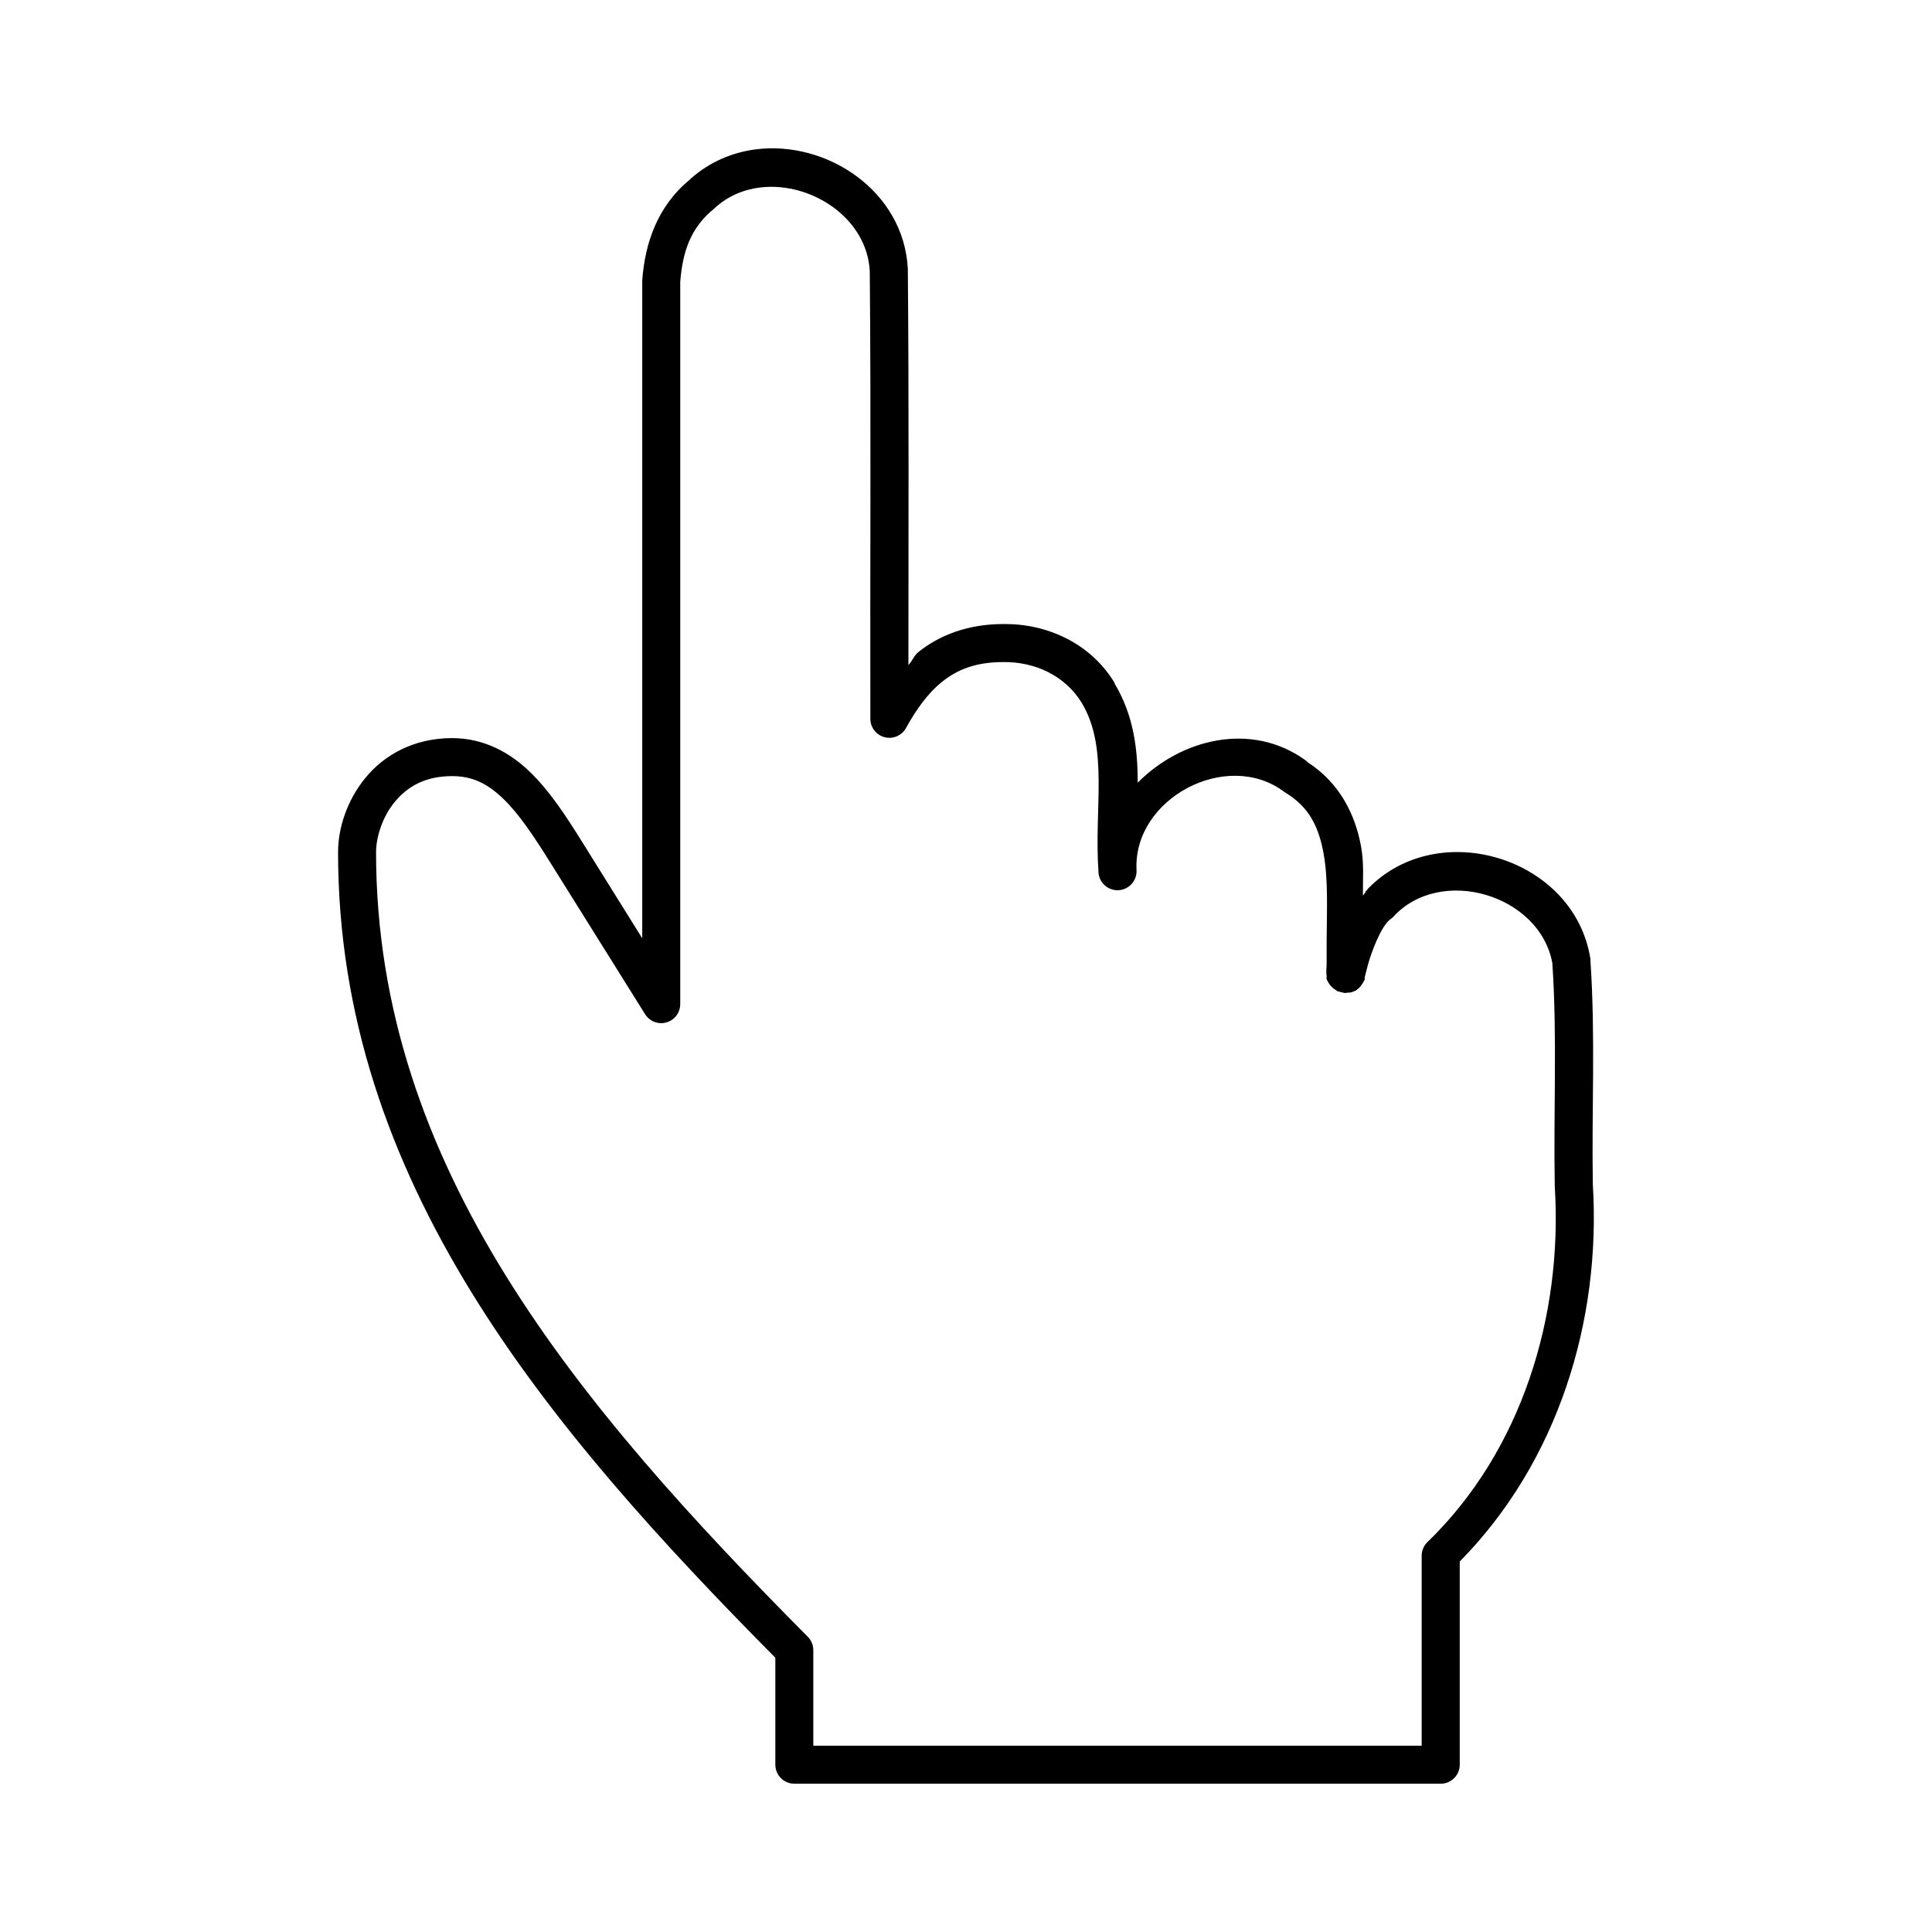
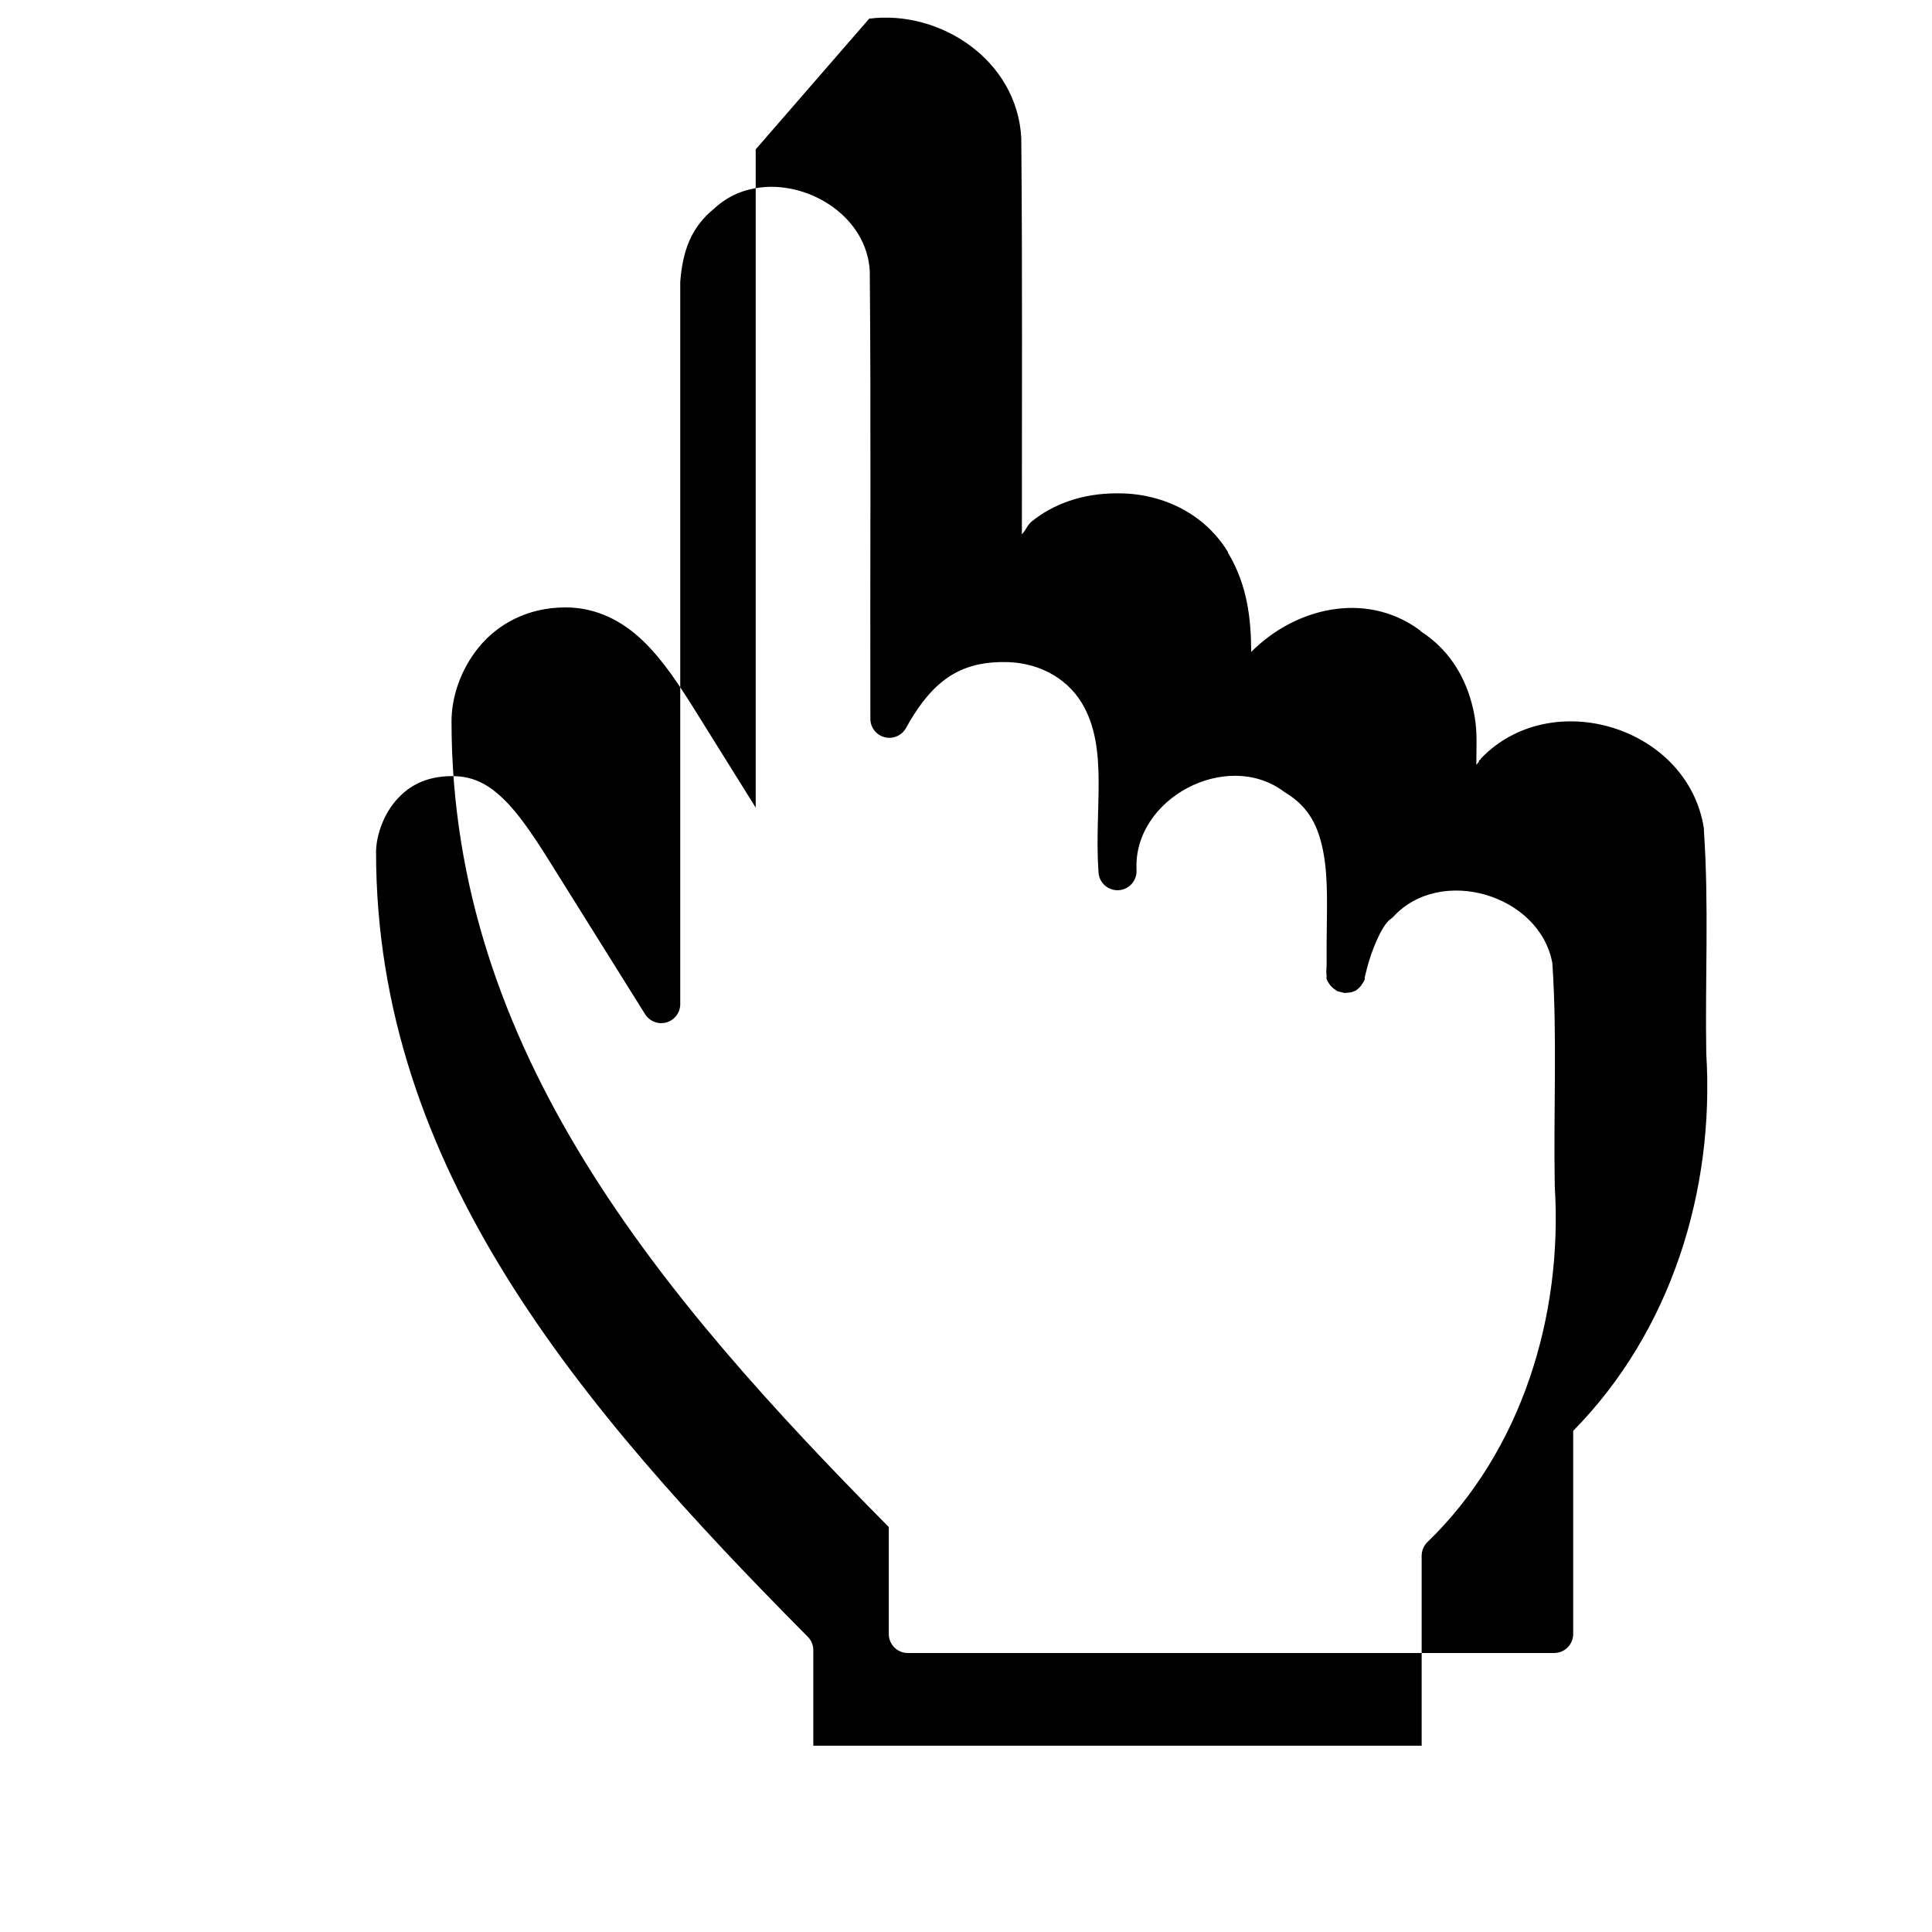
<svg xmlns="http://www.w3.org/2000/svg" fill="#000000" width="800px" height="800px" version="1.1" viewBox="144 144 512 512">
-   <path d="m344.27 183.58c-6.121 0.781-12.129 3.277-17.16 7.715-0.062 0.051-0.094 0.105-0.156 0.156-0.055 0.051-0.102 0.105-0.156 0.156-8.742 7.199-11.879 17.098-12.594 26.609h-0.004c-0.008 0.16-0.008 0.316 0 0.473v173.97l-15.902-25.504c-4.336-6.938-8.617-13.566-14.012-18.734s-12.242-8.816-20.469-8.816c-10.191 0-18.059 4.519-22.984 10.547s-7.242 13.332-7.242 19.68c0 87.086 55.395 152.39 115.88 213.49v28.34c0 2.781 2.254 5.039 5.039 5.039h171.3-0.004c2.781 0 5.039-2.258 5.039-5.039v-53.844c26.016-26.387 37.508-63.816 35.266-99.973v-0.156c-0.328-19.387 0.73-39.07-0.629-59.039v-0.004c0.008-0.156 0.008-0.316 0-0.473-4.164-26.895-40.344-37.965-59.039-18.578-0.102 0.074-0.059 0.238-0.156 0.316-0.137 0.145-0.34 0.168-0.473 0.316l0.156 0.156c-0.34 0.285-0.473 0.645-0.789 0.945-0.027-4.348 0.324-8.453-0.473-12.91-1.52-8.496-5.656-16.977-14.328-22.516v-0.156c-0.098-0.074-0.219-0.086-0.316-0.156-0.059-0.047-0.098-0.113-0.156-0.156-14.375-10.316-32.965-5.578-44.398 5.984-0.016-8.789-1.016-17.754-6.141-26.293l0.004-0.004v-0.16c-6.469-10.645-18.059-15.711-29.441-15.586-9.445 0-16.957 2.957-22.516 7.398-1.246 0.996-1.605 2.363-2.676 3.465-0.016-34.938 0.16-69.574-0.156-104.7 0.004-0.102 0.004-0.207 0-0.312-1.082-20.68-21.535-34.043-40.305-31.645zm1.418 10.078c13.234-1.48 28.07 8.062 28.812 22.199 0.355 39.711 0.055 78.902 0.156 118.71 0.035 2.281 1.598 4.254 3.812 4.809 2.215 0.555 4.527-0.449 5.633-2.449 2.594-4.688 5.641-9.113 9.605-12.281 3.961-3.164 8.816-5.195 16.215-5.195 8.281-0.09 16.336 3.547 20.781 10.863 7.18 11.969 3.207 27.805 4.41 44.715 0.004 0.055-0.004 0.102 0 0.156 0.172 2.785 2.57 4.898 5.352 4.723 1.336-0.082 2.586-0.691 3.469-1.695 0.887-1.004 1.336-2.32 1.254-3.656-0.004-0.055 0.004-0.105 0-0.156-0.809-18.855 23.922-31.898 39.047-20.625 0.148 0.113 0.309 0.219 0.473 0.316 6.348 3.852 8.824 9.219 10.078 16.215 1.25 7 0.82 15.188 0.789 23.145-0.035 2.668 0.016 4.578 0 5.984-0.016 1.406-0.188 1.93 0 3.305 0.047 0.344-0.422 0.48 0.945 2.363 0.172 0.238 0.785 0.785 0.789 0.785 0.004 0.004 1.102 0.785 1.102 0.789 0.004 0 1.887 0.473 1.891 0.473s1.73-0.156 1.73-0.156c0.004 0 1.258-0.469 1.258-0.473 0.004 0 0.59-0.449 0.789-0.629 0.391-0.363 0.633-0.719 0.789-0.945 1.23-1.805 0.688-1.523 0.789-1.891 0.199-0.73 0.375-1.508 0.629-2.519 1.02-4.055 3.715-11.086 6.141-12.91h-0.012c0.285-0.184 0.547-0.395 0.789-0.629 12.516-13.754 38.91-5.941 42.195 12.281 0.008 0.051-0.008 0.109 0 0.156 1.293 19.156 0.285 38.703 0.629 58.566-0.004 0.102-0.004 0.207 0 0.312 2.176 34.488-8.805 70.215-33.691 94.305h-0.004c-0.992 0.945-1.562 2.25-1.574 3.621v50.383h-161.22v-25.191c0.031-1.348-0.477-2.652-1.414-3.621-60.711-61.176-114.46-124.49-114.46-207.98 0-3.805 1.586-9.195 4.879-13.227 3.293-4.027 7.965-6.926 15.273-6.926 5.406 0 9.375 1.992 13.539 5.984 4.164 3.988 8.18 10.035 12.438 16.848l25.191 40.305v-0.004c1.199 1.883 3.5 2.754 5.644 2.137 2.148-0.621 3.633-2.578 3.644-4.812v-191.13c0.008-0.113-0.008-0.203 0-0.316 0.648-8.043 2.734-14.406 9.133-19.523 0.051-0.051 0.105-0.102 0.156-0.156 3.488-3.16 7.711-4.859 12.121-5.352z" />
+   <path d="m344.27 183.58h-0.004c-0.008 0.16-0.008 0.316 0 0.473v173.97l-15.902-25.504c-4.336-6.938-8.617-13.566-14.012-18.734s-12.242-8.816-20.469-8.816c-10.191 0-18.059 4.519-22.984 10.547s-7.242 13.332-7.242 19.68c0 87.086 55.395 152.39 115.88 213.49v28.34c0 2.781 2.254 5.039 5.039 5.039h171.3-0.004c2.781 0 5.039-2.258 5.039-5.039v-53.844c26.016-26.387 37.508-63.816 35.266-99.973v-0.156c-0.328-19.387 0.73-39.07-0.629-59.039v-0.004c0.008-0.156 0.008-0.316 0-0.473-4.164-26.895-40.344-37.965-59.039-18.578-0.102 0.074-0.059 0.238-0.156 0.316-0.137 0.145-0.34 0.168-0.473 0.316l0.156 0.156c-0.34 0.285-0.473 0.645-0.789 0.945-0.027-4.348 0.324-8.453-0.473-12.91-1.52-8.496-5.656-16.977-14.328-22.516v-0.156c-0.098-0.074-0.219-0.086-0.316-0.156-0.059-0.047-0.098-0.113-0.156-0.156-14.375-10.316-32.965-5.578-44.398 5.984-0.016-8.789-1.016-17.754-6.141-26.293l0.004-0.004v-0.16c-6.469-10.645-18.059-15.711-29.441-15.586-9.445 0-16.957 2.957-22.516 7.398-1.246 0.996-1.605 2.363-2.676 3.465-0.016-34.938 0.16-69.574-0.156-104.7 0.004-0.102 0.004-0.207 0-0.312-1.082-20.68-21.535-34.043-40.305-31.645zm1.418 10.078c13.234-1.48 28.07 8.062 28.812 22.199 0.355 39.711 0.055 78.902 0.156 118.71 0.035 2.281 1.598 4.254 3.812 4.809 2.215 0.555 4.527-0.449 5.633-2.449 2.594-4.688 5.641-9.113 9.605-12.281 3.961-3.164 8.816-5.195 16.215-5.195 8.281-0.09 16.336 3.547 20.781 10.863 7.18 11.969 3.207 27.805 4.41 44.715 0.004 0.055-0.004 0.102 0 0.156 0.172 2.785 2.57 4.898 5.352 4.723 1.336-0.082 2.586-0.691 3.469-1.695 0.887-1.004 1.336-2.32 1.254-3.656-0.004-0.055 0.004-0.105 0-0.156-0.809-18.855 23.922-31.898 39.047-20.625 0.148 0.113 0.309 0.219 0.473 0.316 6.348 3.852 8.824 9.219 10.078 16.215 1.25 7 0.82 15.188 0.789 23.145-0.035 2.668 0.016 4.578 0 5.984-0.016 1.406-0.188 1.93 0 3.305 0.047 0.344-0.422 0.48 0.945 2.363 0.172 0.238 0.785 0.785 0.789 0.785 0.004 0.004 1.102 0.785 1.102 0.789 0.004 0 1.887 0.473 1.891 0.473s1.73-0.156 1.73-0.156c0.004 0 1.258-0.469 1.258-0.473 0.004 0 0.59-0.449 0.789-0.629 0.391-0.363 0.633-0.719 0.789-0.945 1.23-1.805 0.688-1.523 0.789-1.891 0.199-0.73 0.375-1.508 0.629-2.519 1.02-4.055 3.715-11.086 6.141-12.91h-0.012c0.285-0.184 0.547-0.395 0.789-0.629 12.516-13.754 38.91-5.941 42.195 12.281 0.008 0.051-0.008 0.109 0 0.156 1.293 19.156 0.285 38.703 0.629 58.566-0.004 0.102-0.004 0.207 0 0.312 2.176 34.488-8.805 70.215-33.691 94.305h-0.004c-0.992 0.945-1.562 2.25-1.574 3.621v50.383h-161.22v-25.191c0.031-1.348-0.477-2.652-1.414-3.621-60.711-61.176-114.46-124.49-114.46-207.98 0-3.805 1.586-9.195 4.879-13.227 3.293-4.027 7.965-6.926 15.273-6.926 5.406 0 9.375 1.992 13.539 5.984 4.164 3.988 8.18 10.035 12.438 16.848l25.191 40.305v-0.004c1.199 1.883 3.5 2.754 5.644 2.137 2.148-0.621 3.633-2.578 3.644-4.812v-191.13c0.008-0.113-0.008-0.203 0-0.316 0.648-8.043 2.734-14.406 9.133-19.523 0.051-0.051 0.105-0.102 0.156-0.156 3.488-3.16 7.711-4.859 12.121-5.352z" />
</svg>